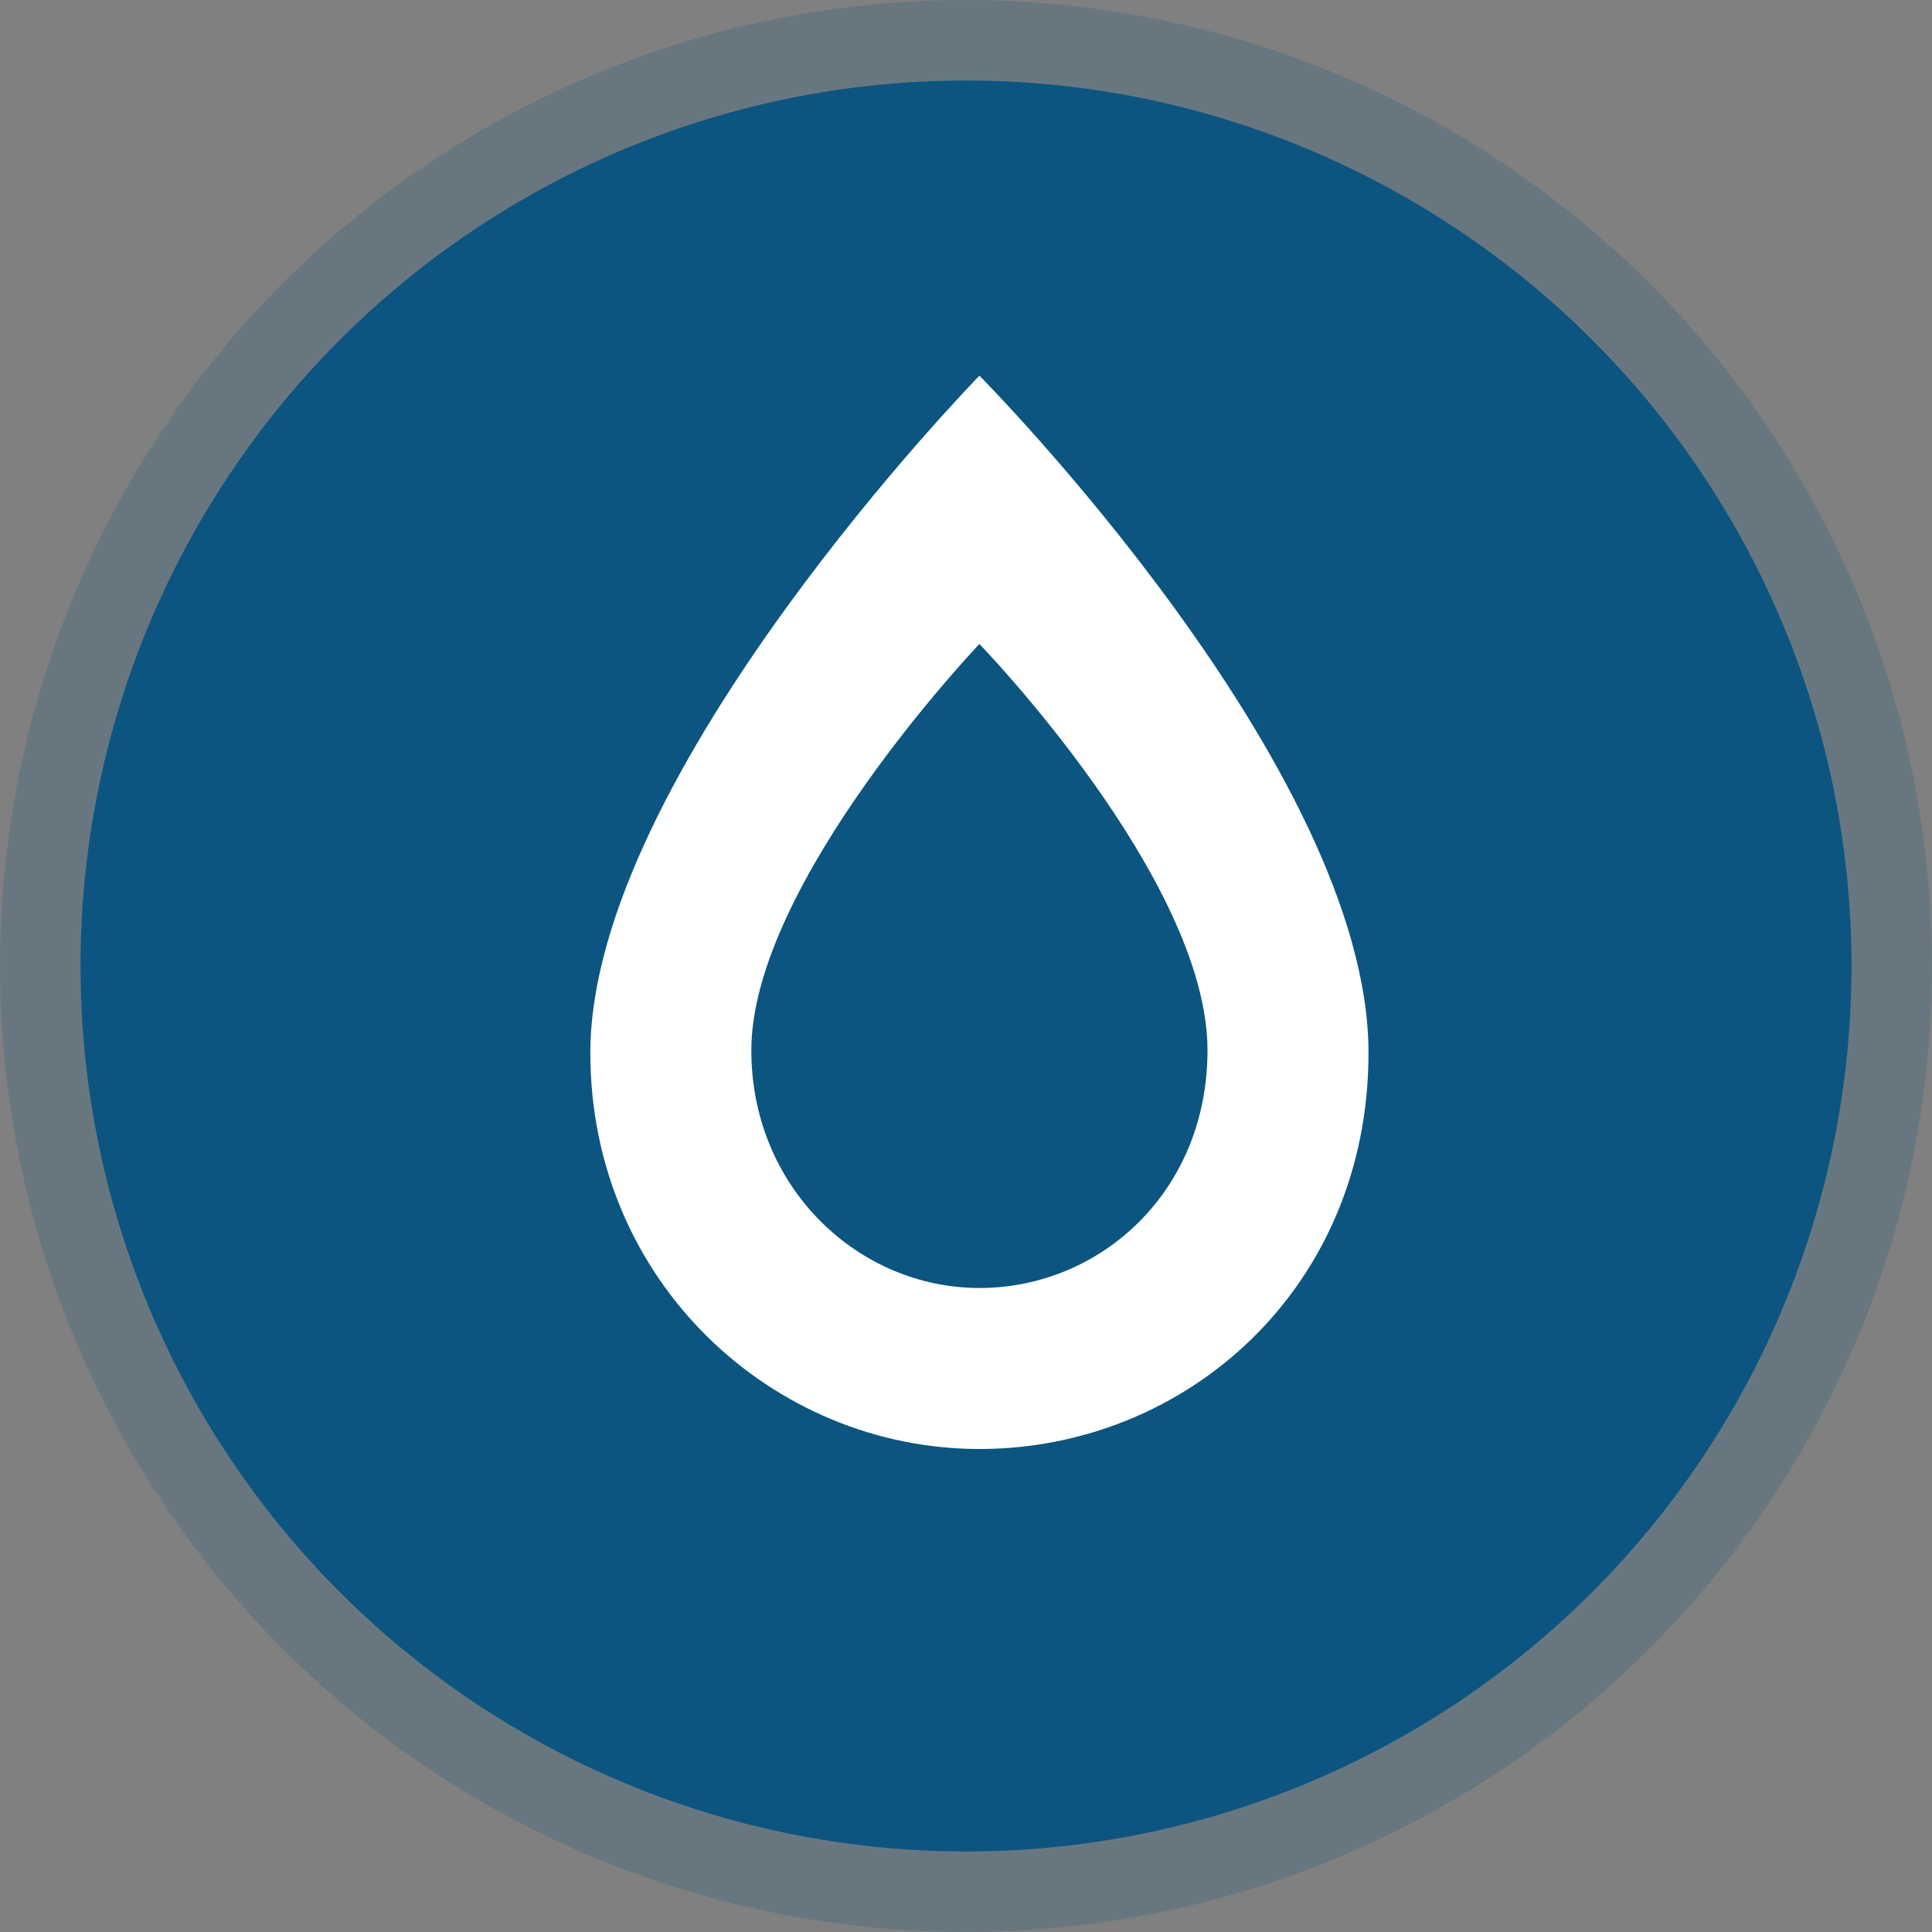
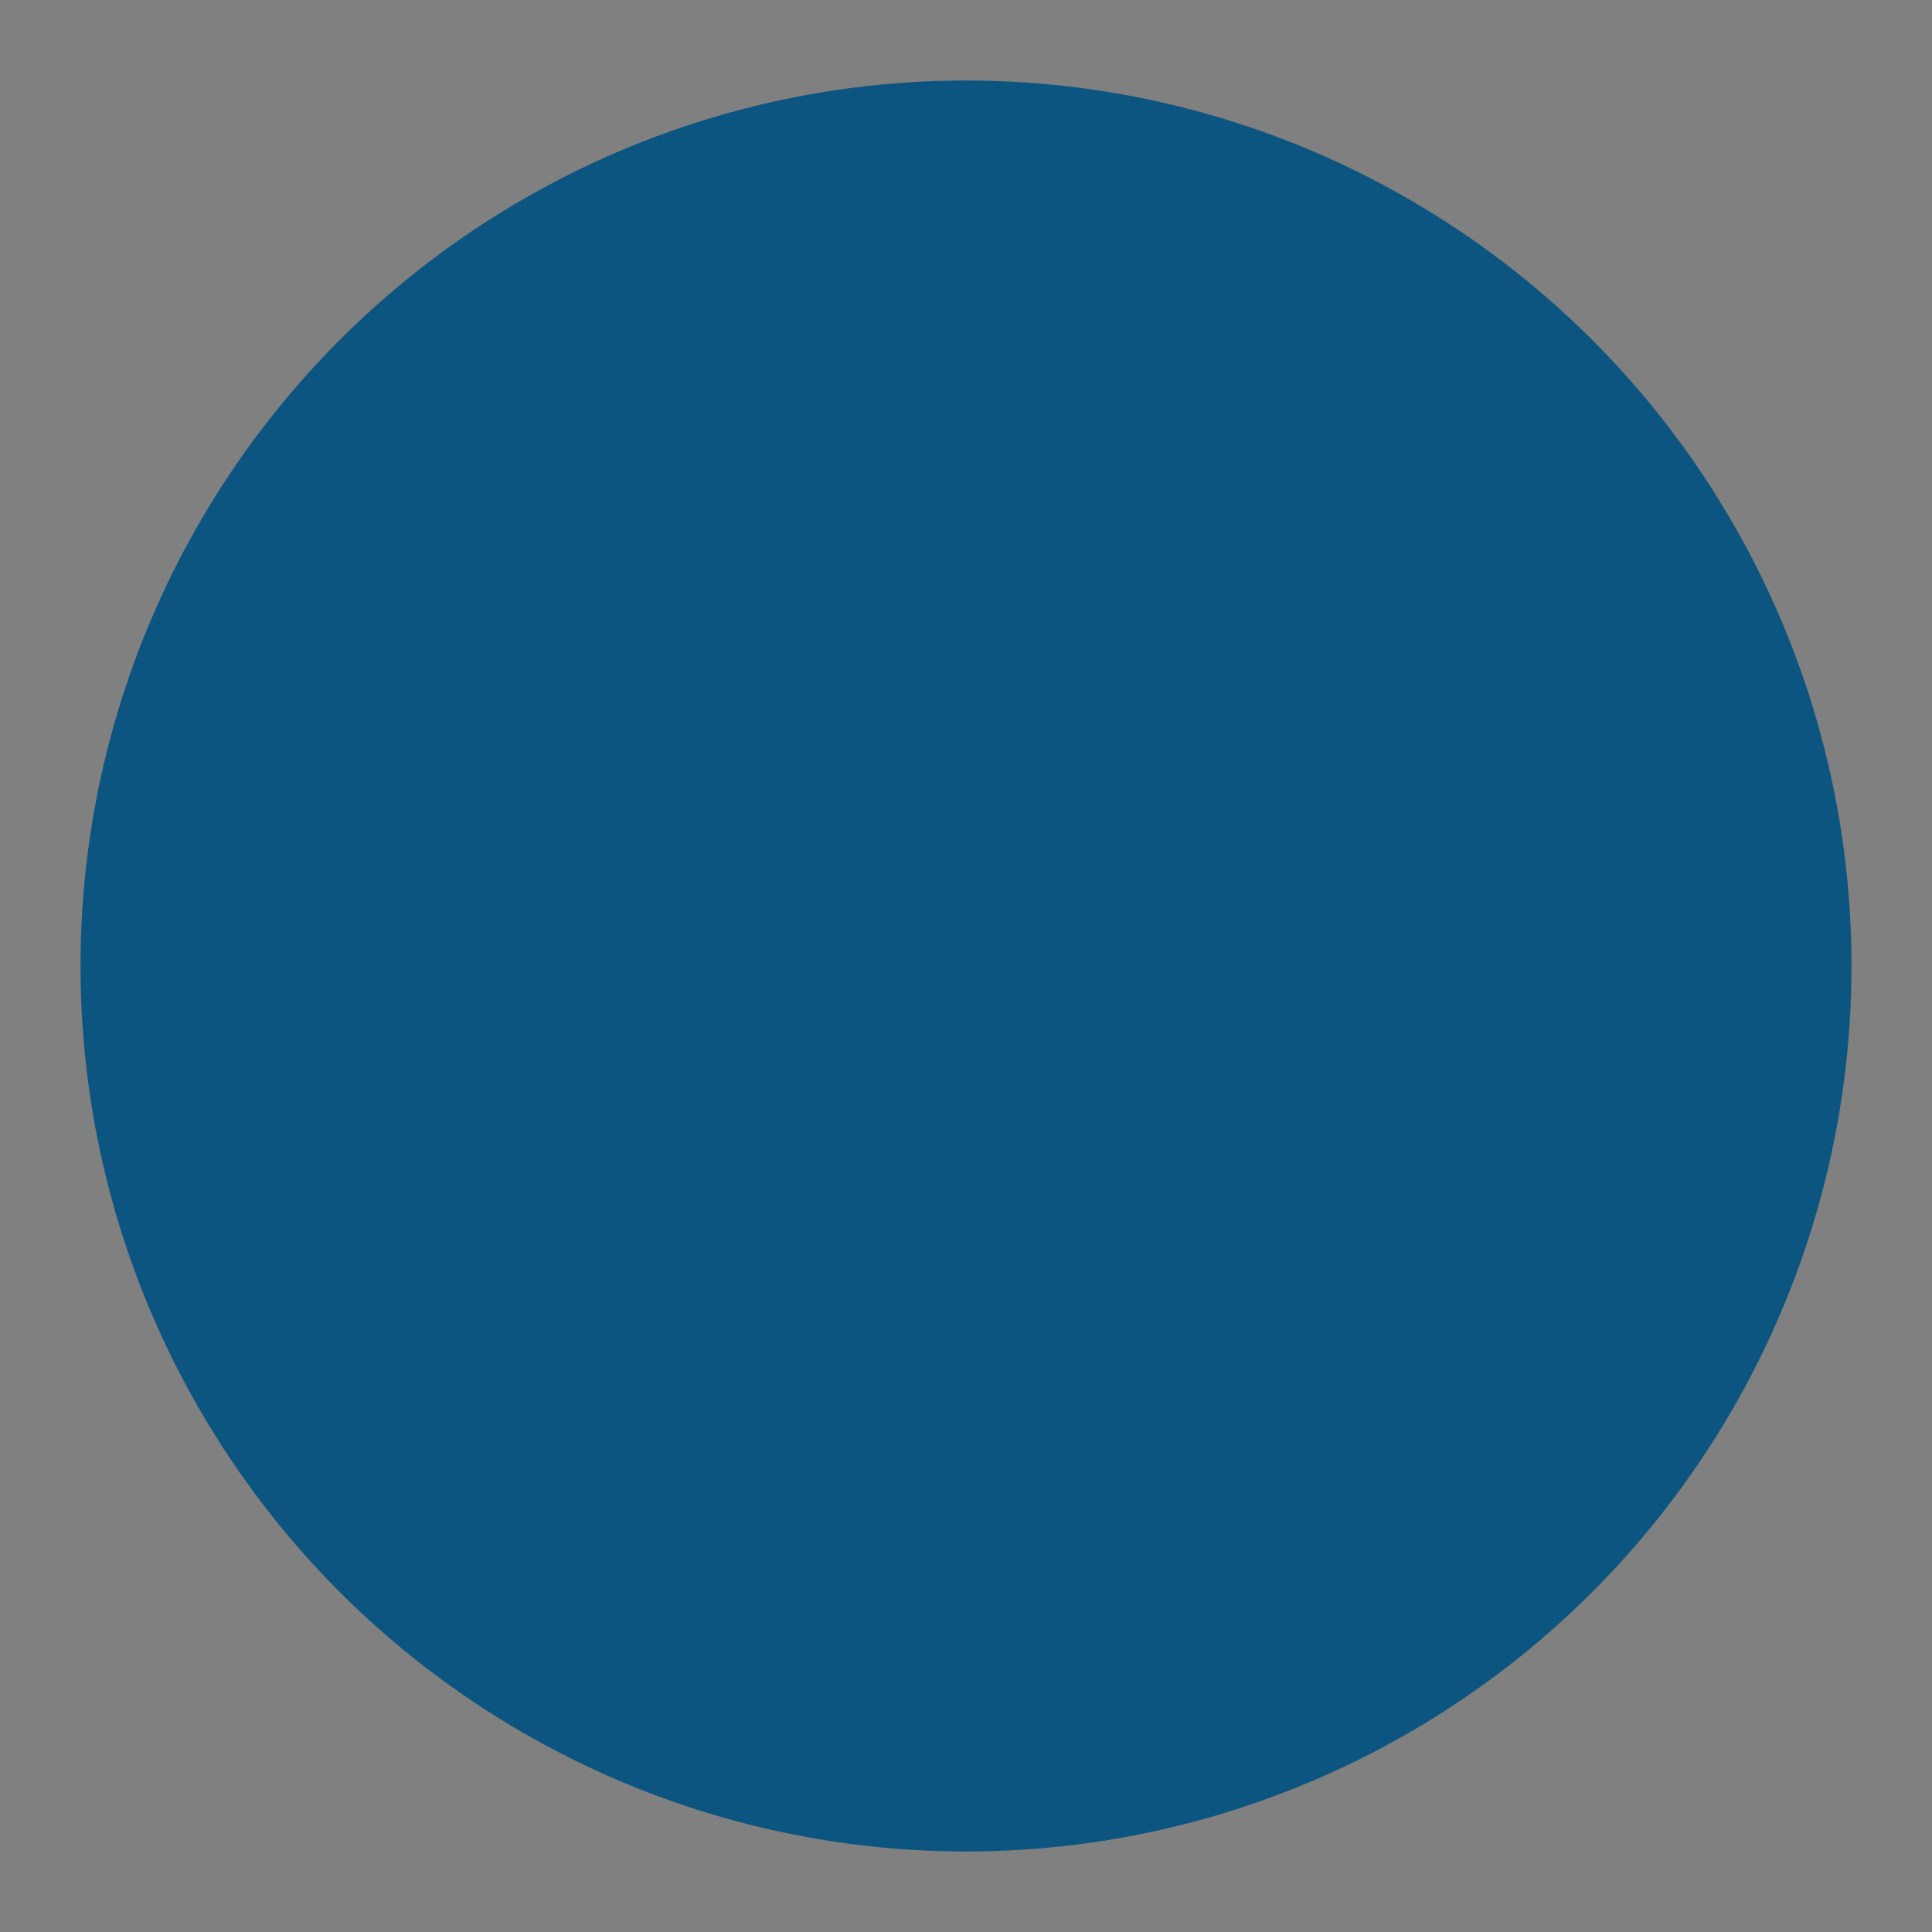
<svg xmlns="http://www.w3.org/2000/svg" width="72" height="72" viewBox="0 0 72 72" fill="none">
  <rect x="0" y="0" width="72" height="72" fill="#808080" stroke="none" />
-   <circle opacity="0.2" cx="36" cy="36" r="36" fill="#0C5580" />
  <circle cx="36" cy="36" r="33" fill="#0C5580" />
-   <path d="M51 39.237C51 48.012 44.194 54 36.5 54C28.806 54 22 47.773 22 39.237C22 28.85 36.5 14 36.5 14C36.5 14 51 28.611 51 39.237Z" fill="white" />
-   <path d="M45 39.142C45 44.407 41.01 48 36.5 48C31.99 48 28 44.264 28 39.142C28 32.91 36.5 24 36.5 24C36.5 24 45 32.767 45 39.142Z" fill="#0C5580" />
</svg>